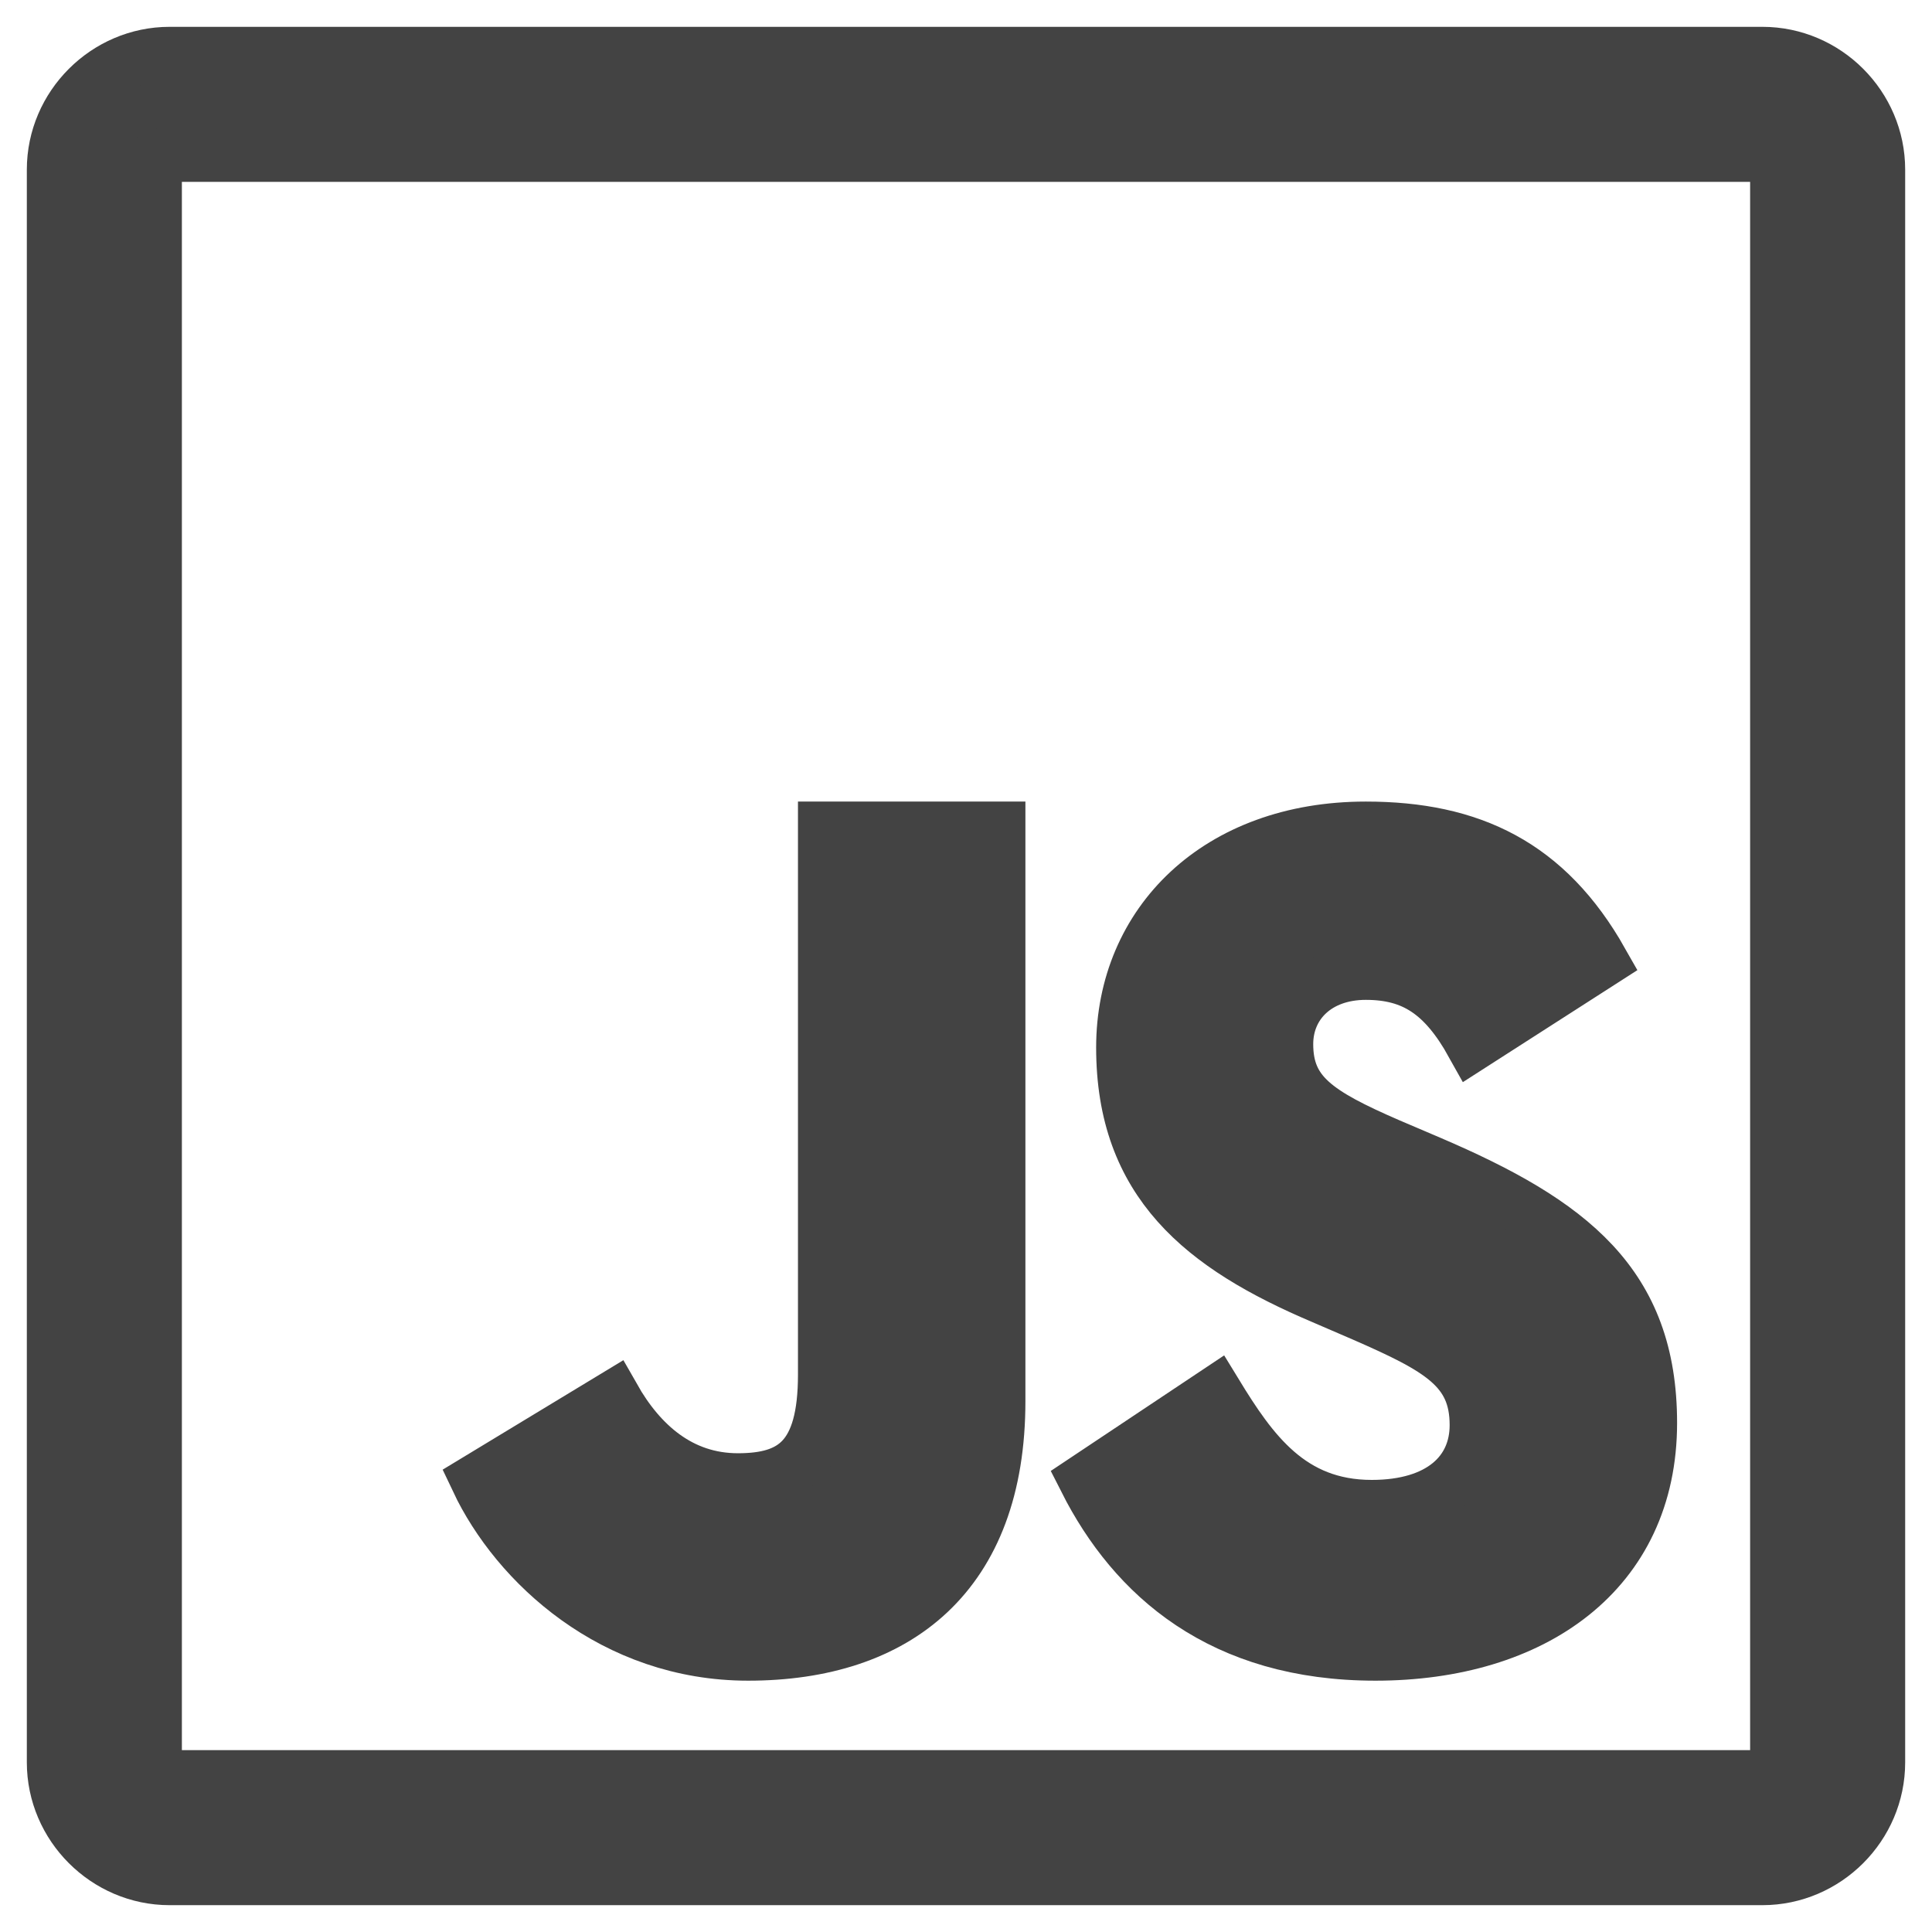
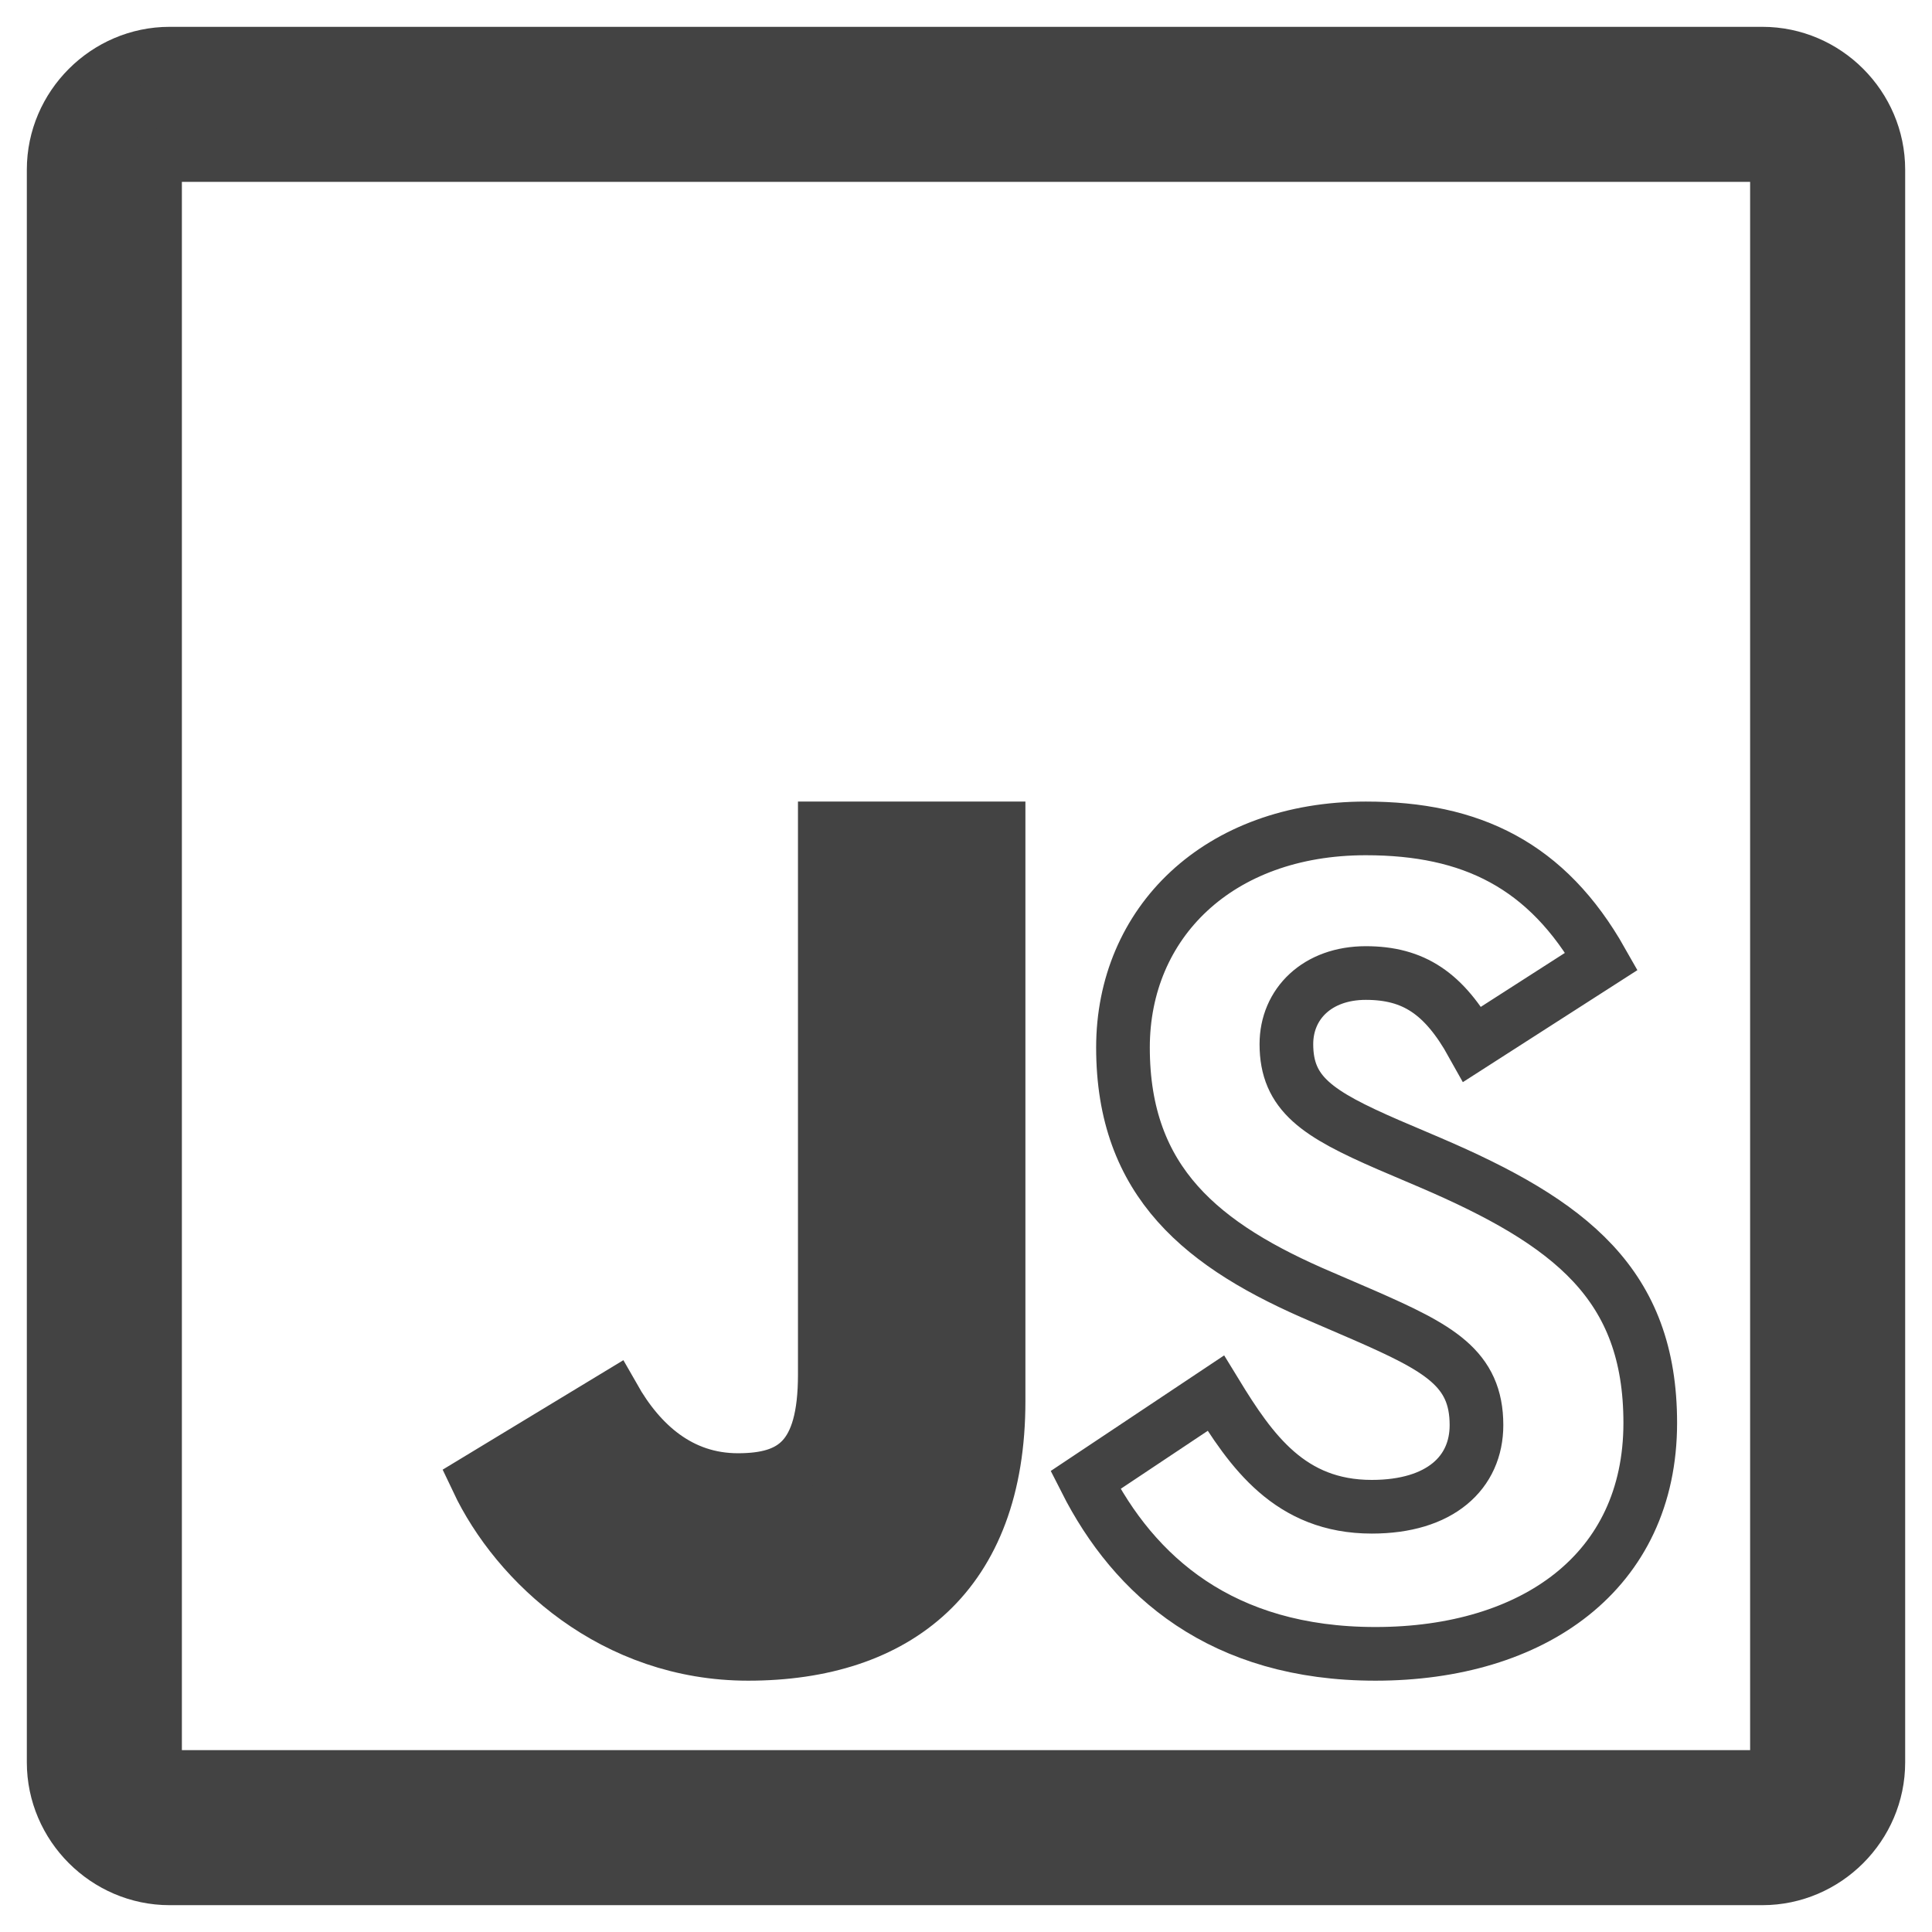
<svg xmlns="http://www.w3.org/2000/svg" width="36" height="36" viewBox="0 0 36 36" fill="none">
  <path d="M3.16 1C1.977 1 1 1.977 1 3.16V32.84C1 34.023 1.977 35 3.16 35H32.84C34.023 35 35 34.026 35 32.84V3.16C35 1.977 34.026 1 32.84 1H3.16ZM3.16 2.889H32.84C33.141 2.889 33.111 2.859 33.111 3.16V32.84C33.111 33.141 33.141 33.111 32.84 33.111H3.16C2.859 33.111 2.889 33.141 2.889 32.84V18V3.16C2.889 2.859 2.859 2.889 3.16 2.889Z" fill="#434343" />
  <path d="M15.369 25.616V15.436H18.607V26.109C18.607 29.344 16.71 30.817 13.94 30.817C11.435 30.817 9.63 29.138 8.893 27.579L11.435 26.039C11.929 26.909 12.675 27.579 13.75 27.579C14.778 27.579 15.369 27.178 15.369 25.616Z" fill="#434343" />
-   <path d="M20.925 19.519C20.925 17.201 22.693 15.436 25.45 15.436C27.414 15.436 28.827 16.119 29.842 17.912L27.436 19.456C26.908 18.507 26.339 18.131 25.45 18.131C24.546 18.131 23.97 18.706 23.97 19.456C23.97 20.382 24.546 20.755 25.871 21.331L26.642 21.66C29.27 22.785 30.75 23.933 30.75 26.514C30.75 29.293 28.565 30.817 25.63 30.817C22.762 30.817 21.134 29.372 20.226 27.579L22.655 25.96C23.316 27.042 24.037 28.076 25.561 28.076C26.841 28.076 27.512 27.437 27.512 26.555C27.512 25.495 26.816 25.119 25.409 24.503L24.637 24.17C22.408 23.222 20.925 22.033 20.925 19.519Z" fill="#434343" />
  <path d="M3.16 1C1.977 1 1 1.977 1 3.16V32.84C1 34.023 1.977 35 3.16 35H32.84C34.023 35 35 34.026 35 32.84V3.16C35 1.977 34.026 1 32.84 1H3.16ZM3.16 2.889H32.84C33.141 2.889 33.111 2.859 33.111 3.16V32.84C33.111 33.141 33.141 33.111 32.84 33.111H3.16C2.859 33.111 2.889 33.141 2.889 32.84V18V3.16C2.889 2.859 2.859 2.889 3.16 2.889Z" stroke="#434343" />
  <path d="M15.369 25.616V15.436H18.607V26.109C18.607 29.344 16.71 30.817 13.94 30.817C11.435 30.817 9.63 29.138 8.893 27.579L11.435 26.039C11.929 26.909 12.675 27.579 13.75 27.579C14.778 27.579 15.369 27.178 15.369 25.616Z" stroke="#434343" />
  <path d="M20.925 19.519C20.925 17.201 22.693 15.436 25.45 15.436C27.414 15.436 28.827 16.119 29.842 17.912L27.436 19.456C26.908 18.507 26.339 18.131 25.45 18.131C24.546 18.131 23.97 18.706 23.97 19.456C23.97 20.382 24.546 20.755 25.871 21.331L26.642 21.66C29.27 22.785 30.75 23.933 30.75 26.514C30.75 29.293 28.565 30.817 25.63 30.817C22.762 30.817 21.134 29.372 20.226 27.579L22.655 25.96C23.316 27.042 24.037 28.076 25.561 28.076C26.841 28.076 27.512 27.437 27.512 26.555C27.512 25.495 26.816 25.119 25.409 24.503L24.637 24.17C22.408 23.222 20.925 22.033 20.925 19.519Z" stroke="#434343" />
</svg>